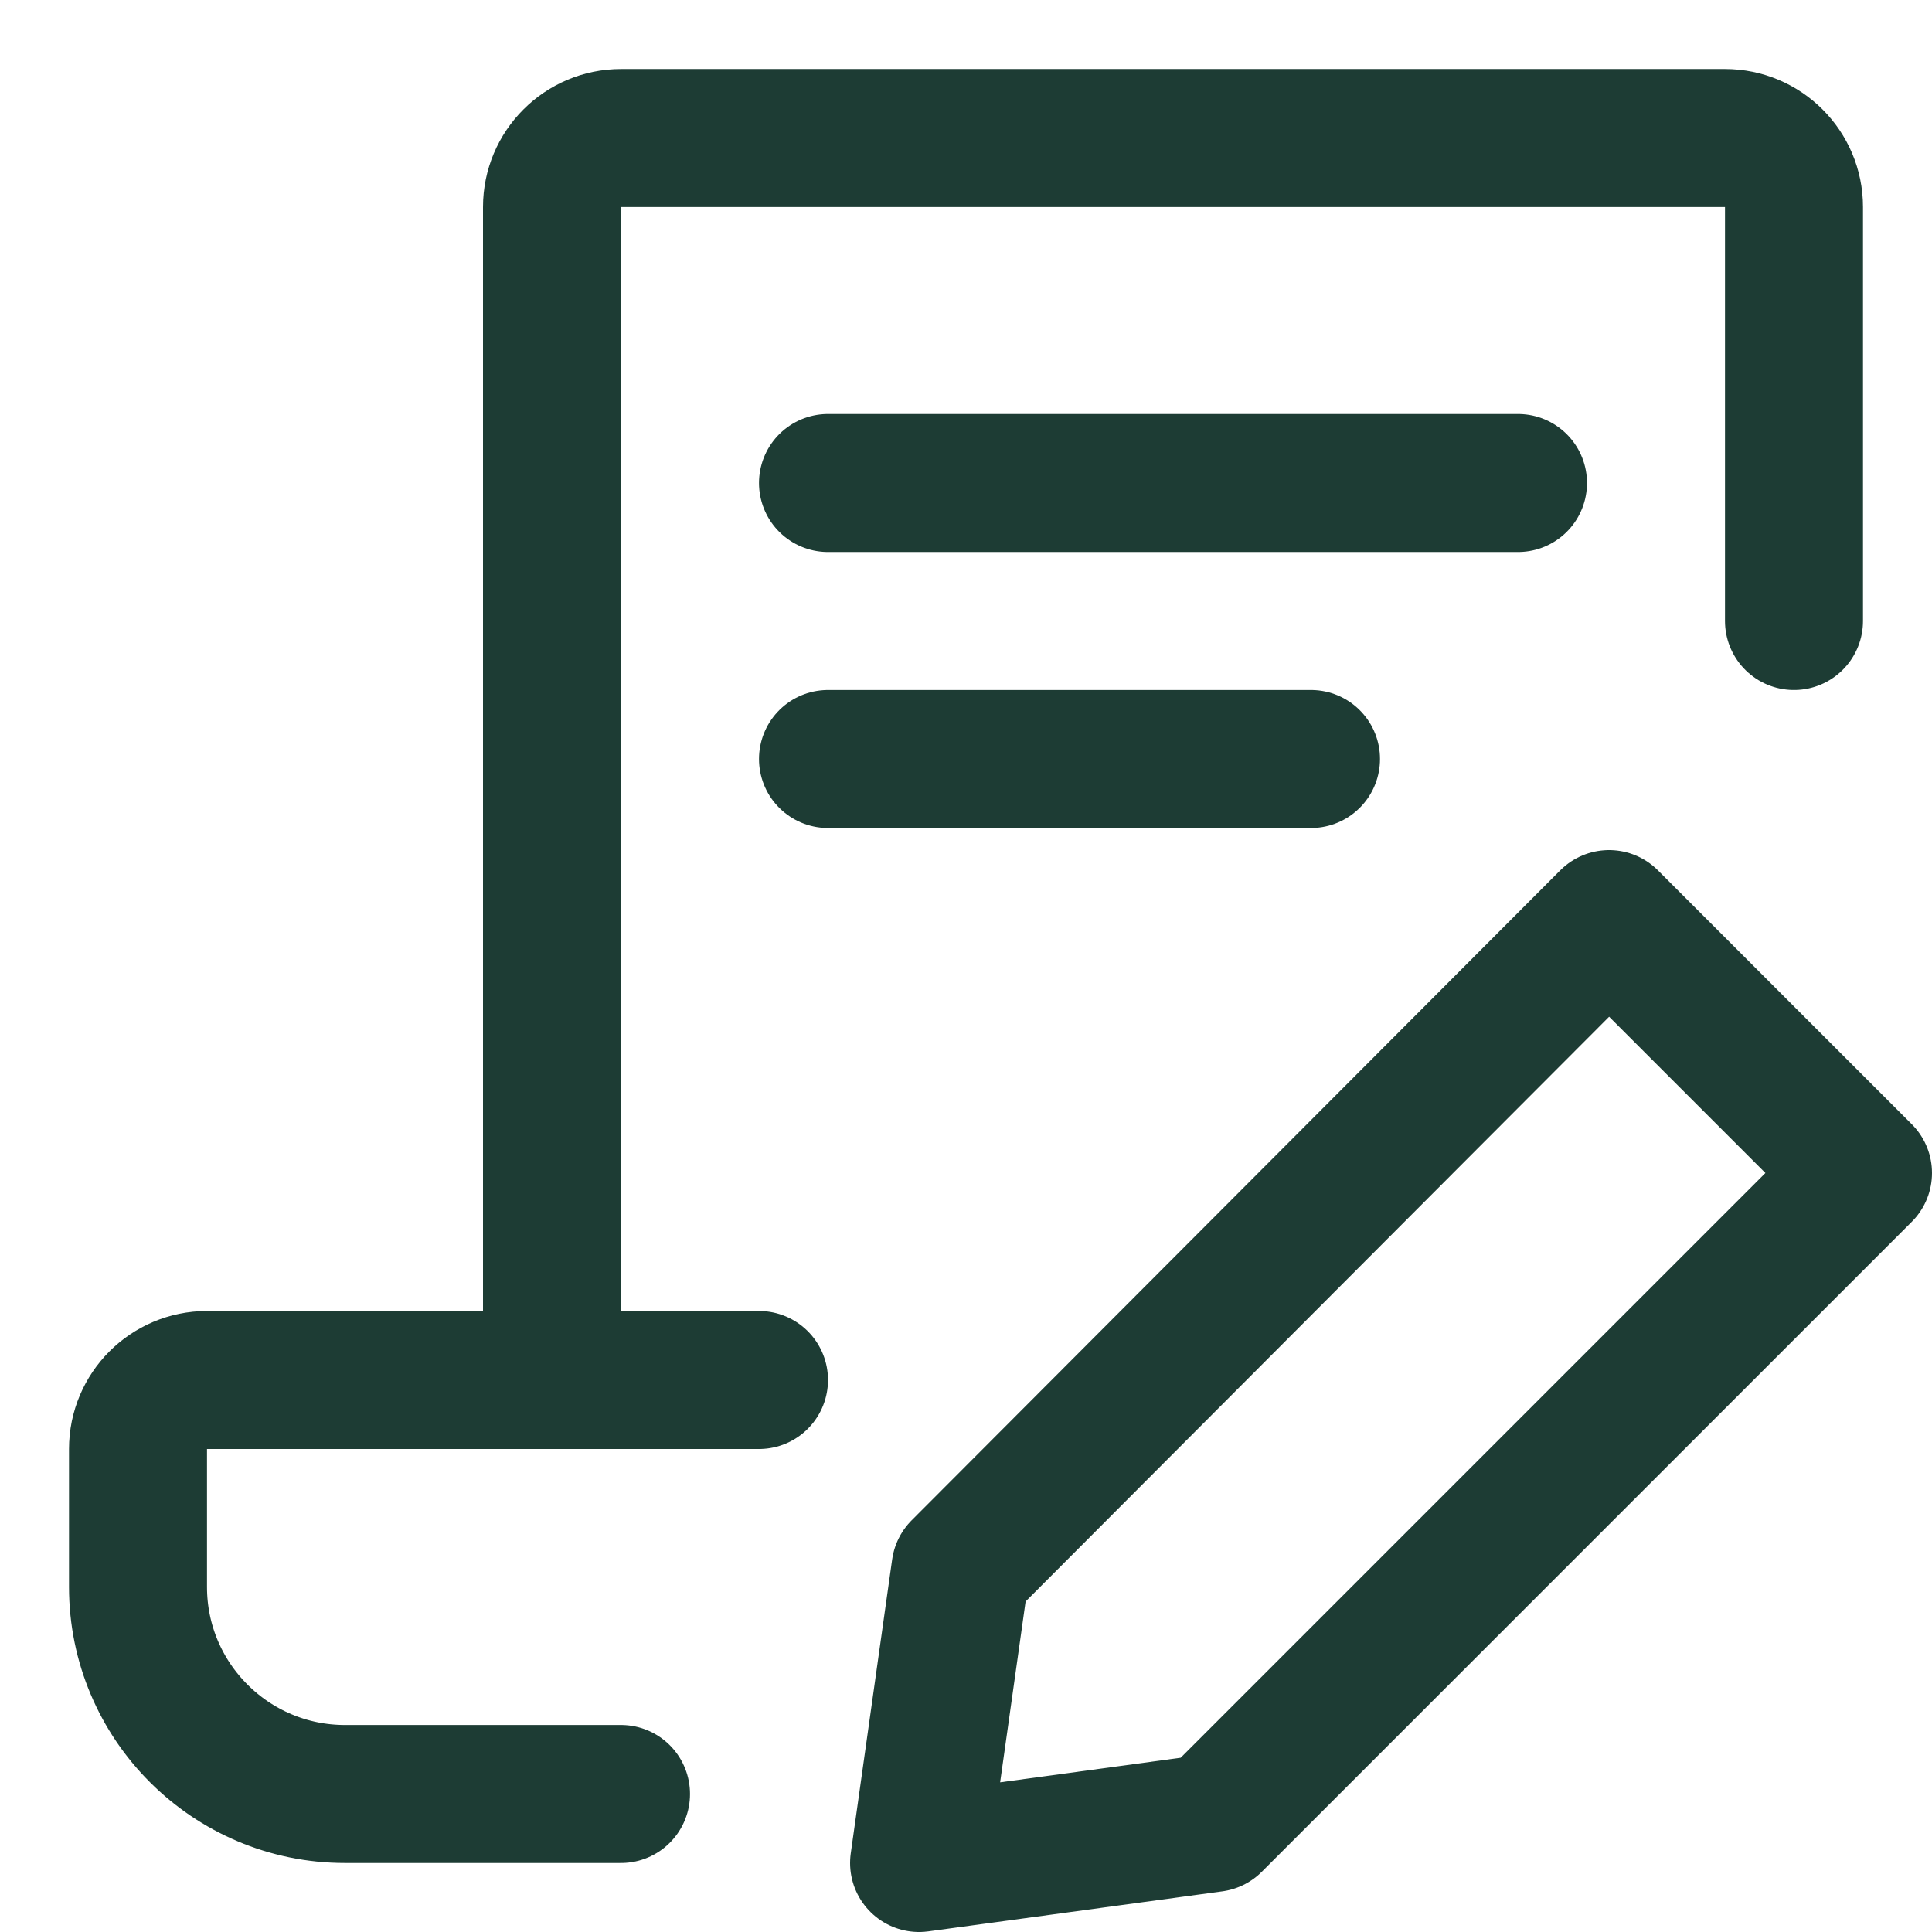
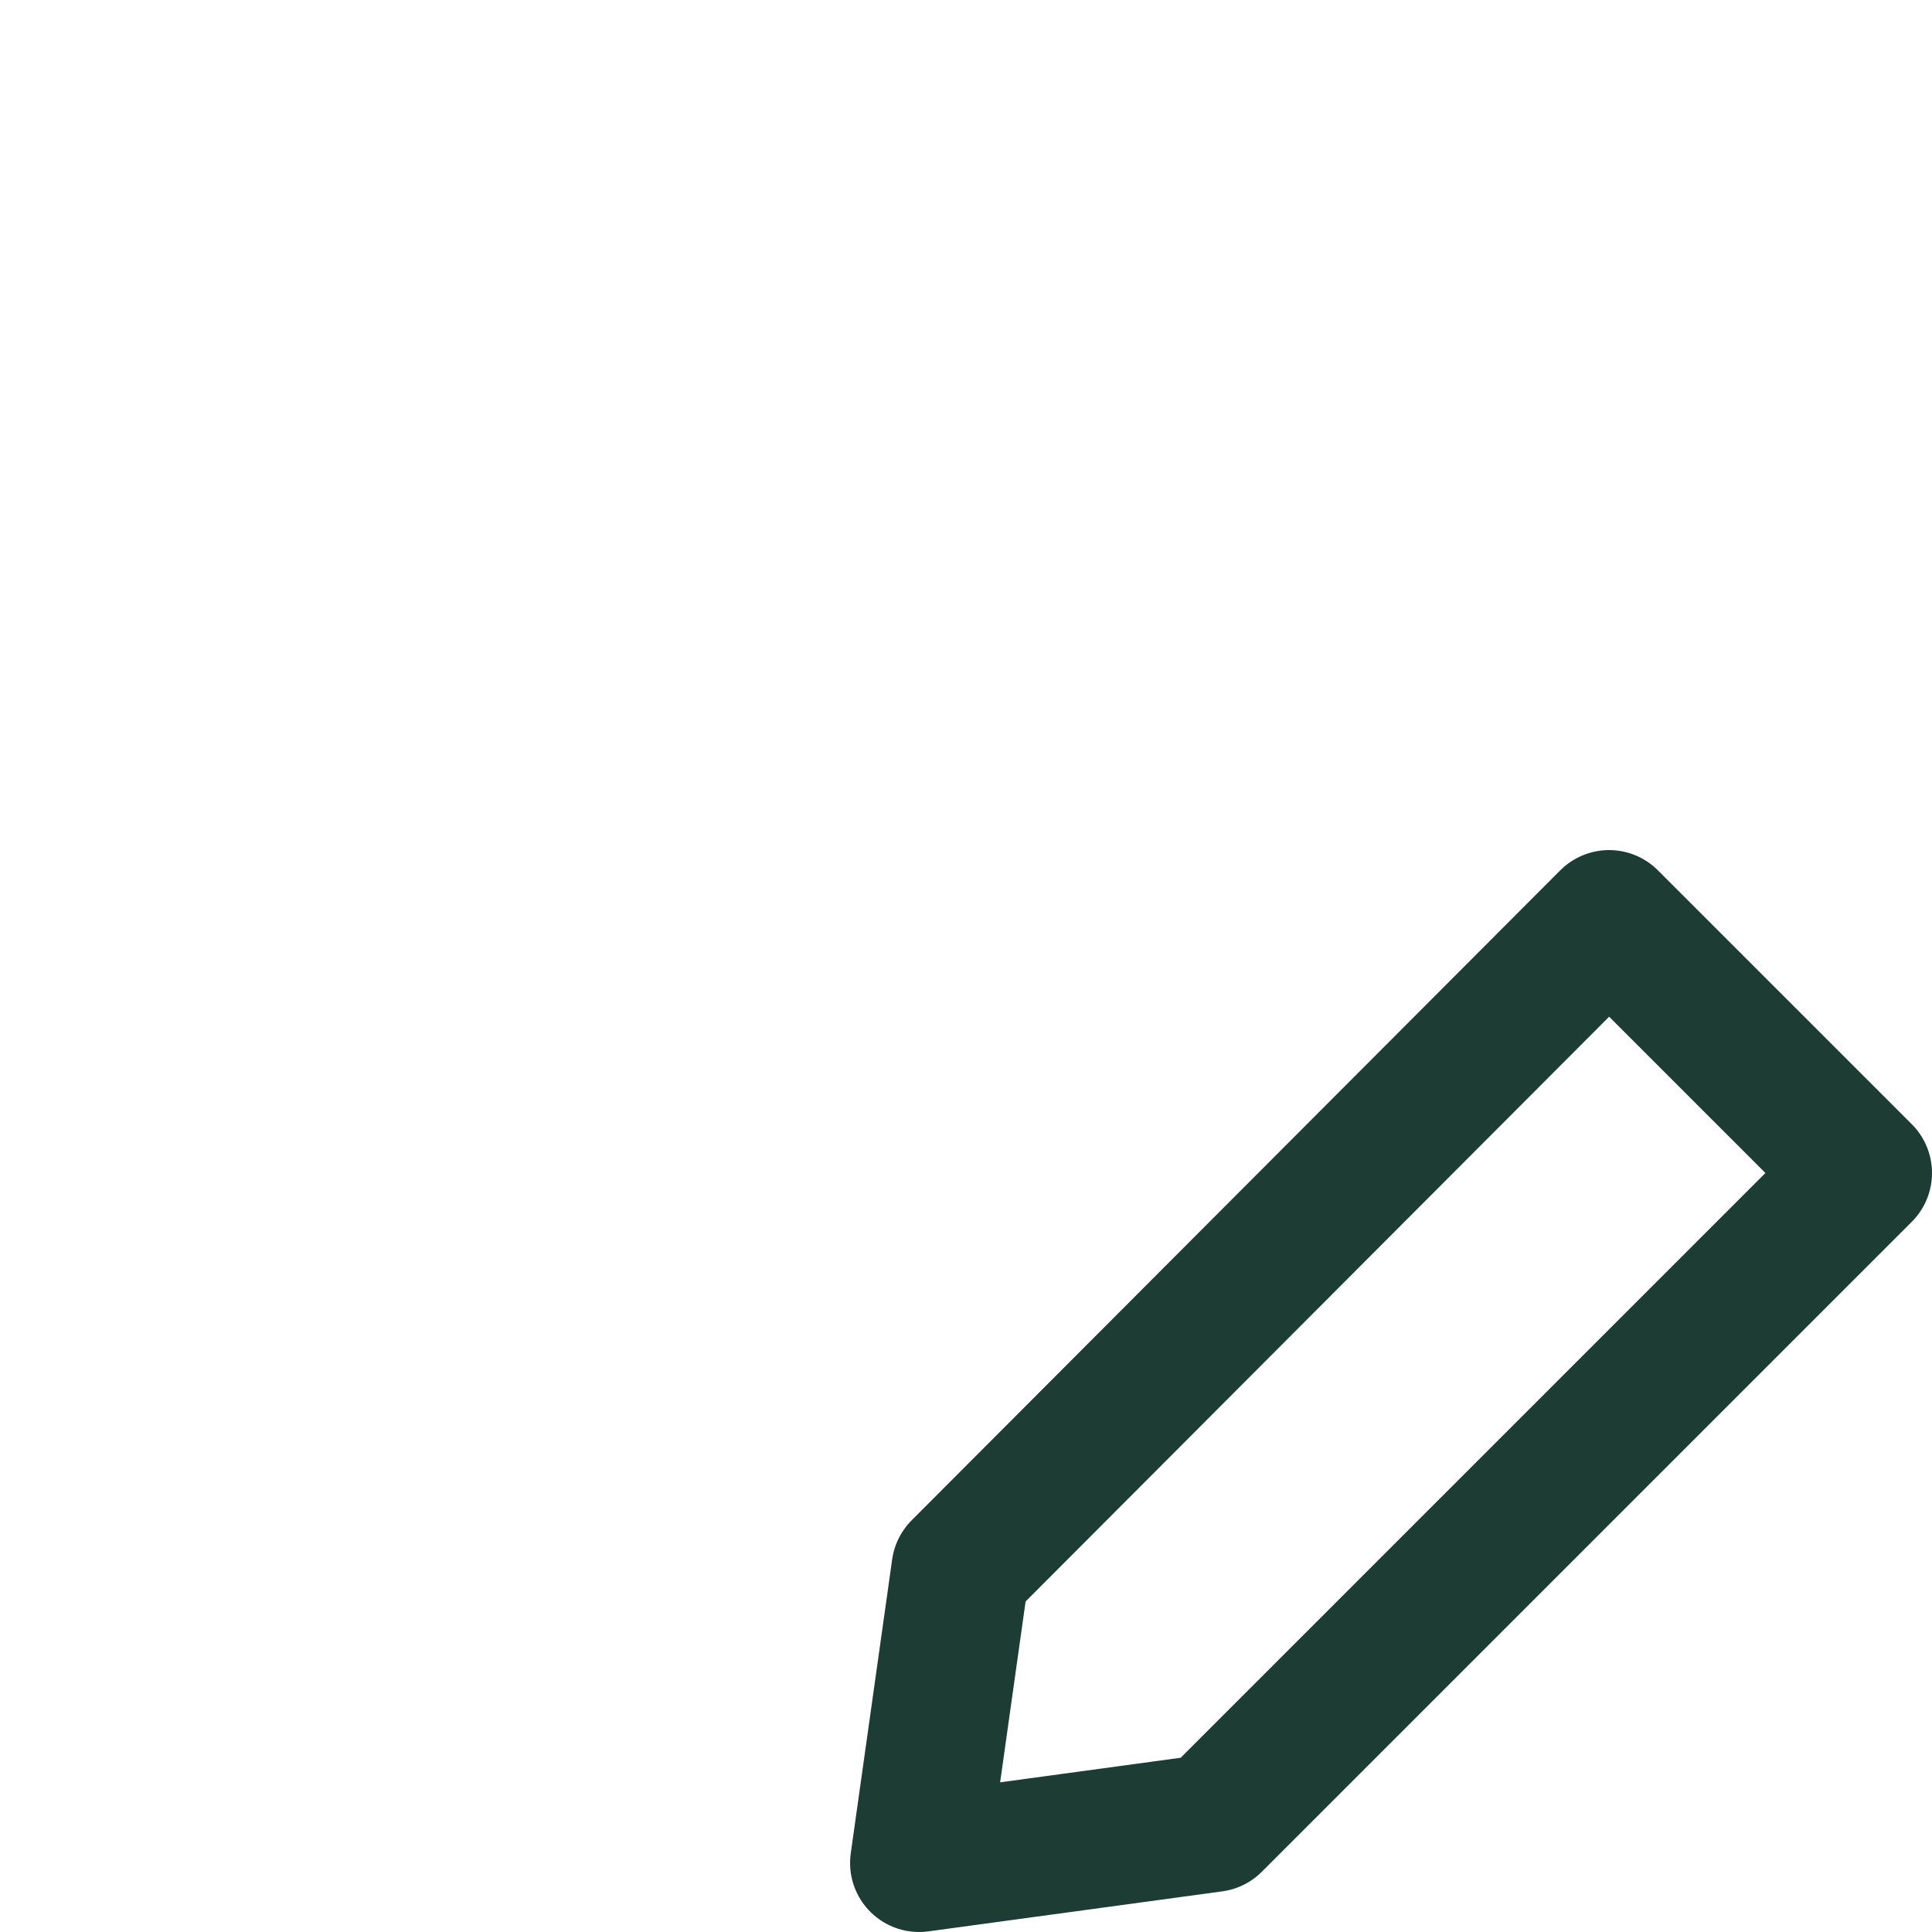
<svg xmlns="http://www.w3.org/2000/svg" fill="none" viewBox="0 0 14 14" id="Document-Contract-Edit-Sign--Streamline-Core">
  <desc>
    Document Contract Edit Sign Streamline Icon: https://streamlinehq.com
  </desc>
  <g id="document-contract-edit-sign--document-contract-edit-sign-file">
    <path id="Vector" stroke="#1d3c34" stroke-linecap="round" stroke-linejoin="round" d="M13.5 8.5 8.79 13.21l-2.13 0.29 0.3 -2.13 4.7 -4.71 1.84 1.84Z" stroke-width="1" />
-     <path id="Rectangle 2290" stroke="#1d3c34" stroke-linecap="round" stroke-linejoin="round" d="M4 10V1.5c0 -0.276 0.224 -0.5 0.5 -0.5h8c0.276 0 0.5 0.224 0.5 0.5v3" stroke-width="1" />
-     <path id="Rectangle 2289" stroke="#1d3c34" stroke-linecap="round" stroke-linejoin="round" d="M5.5 10h-4c-0.276 0 -0.5 0.224 -0.5 0.5v1c0 0.828 0.672 1.5 1.5 1.5h2" stroke-width="1" />
-     <path id="Vector 5249" stroke="#1d3c34" stroke-linecap="round" stroke-linejoin="round" d="M6 3.5h5" stroke-width="1" />
-     <path id="Vector 5250" stroke="#1d3c34" stroke-linecap="round" stroke-linejoin="round" d="M6 5.5h3.5" stroke-width="1" />
  </g>
</svg>